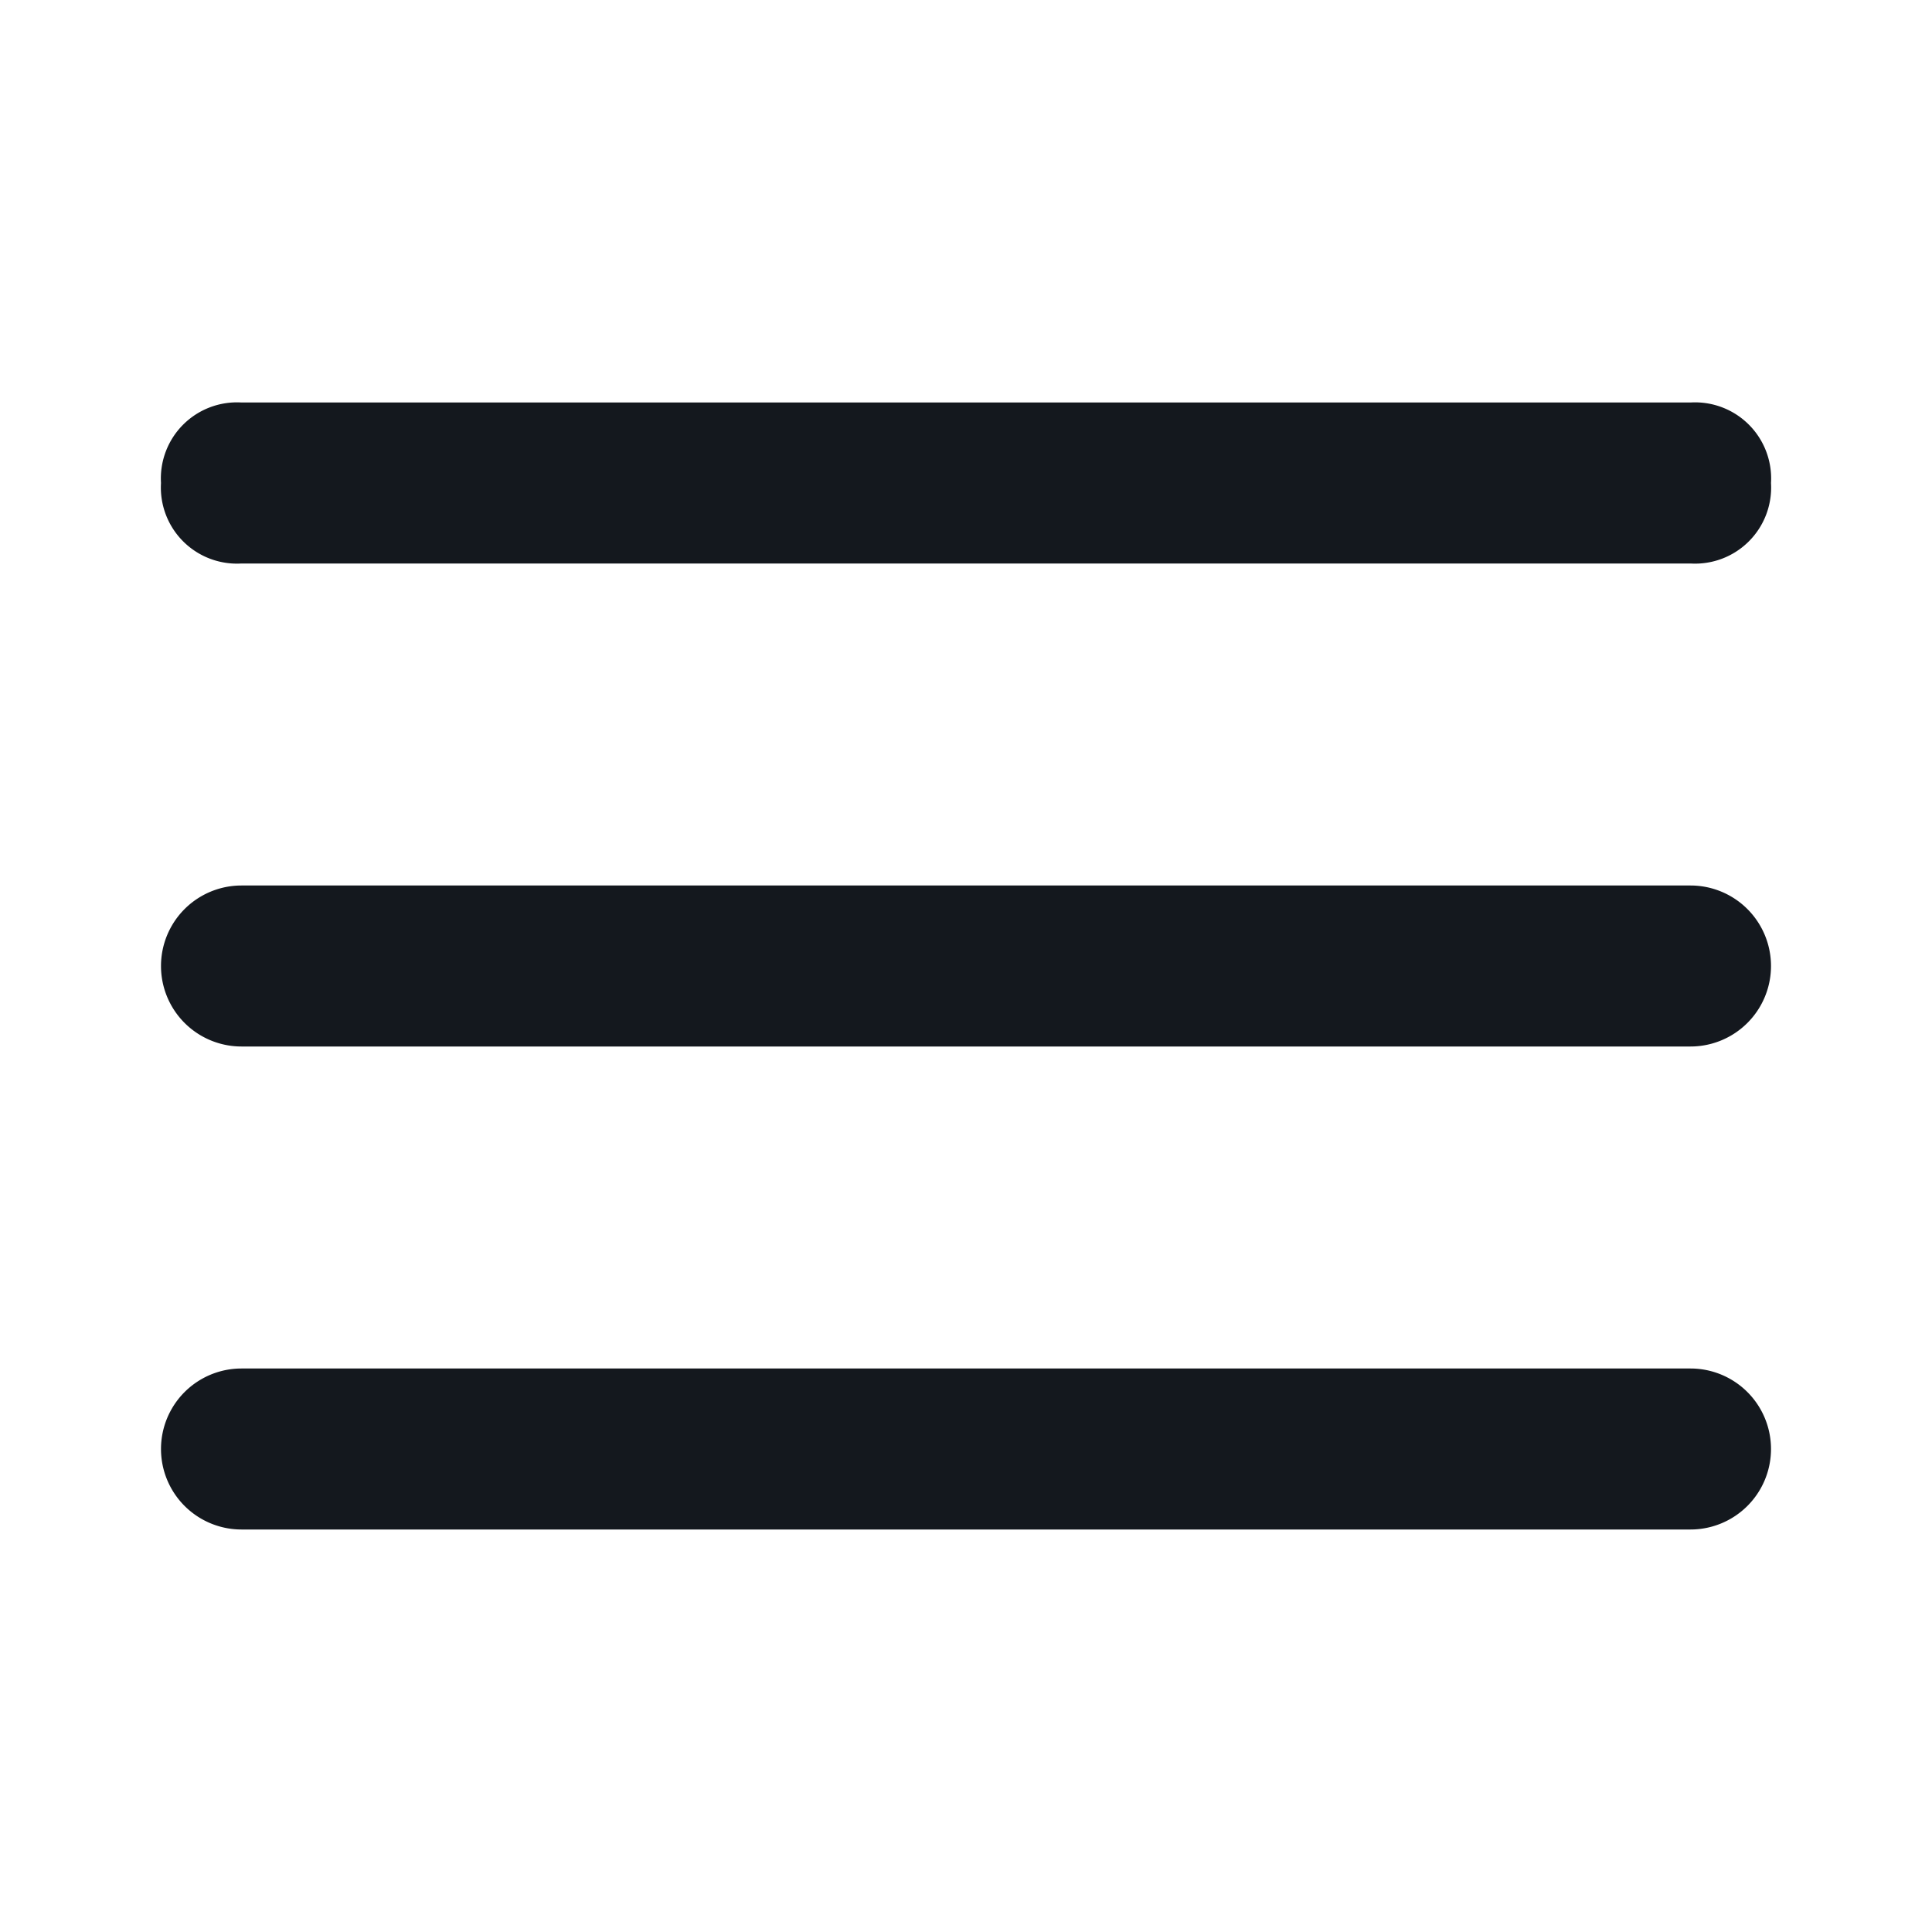
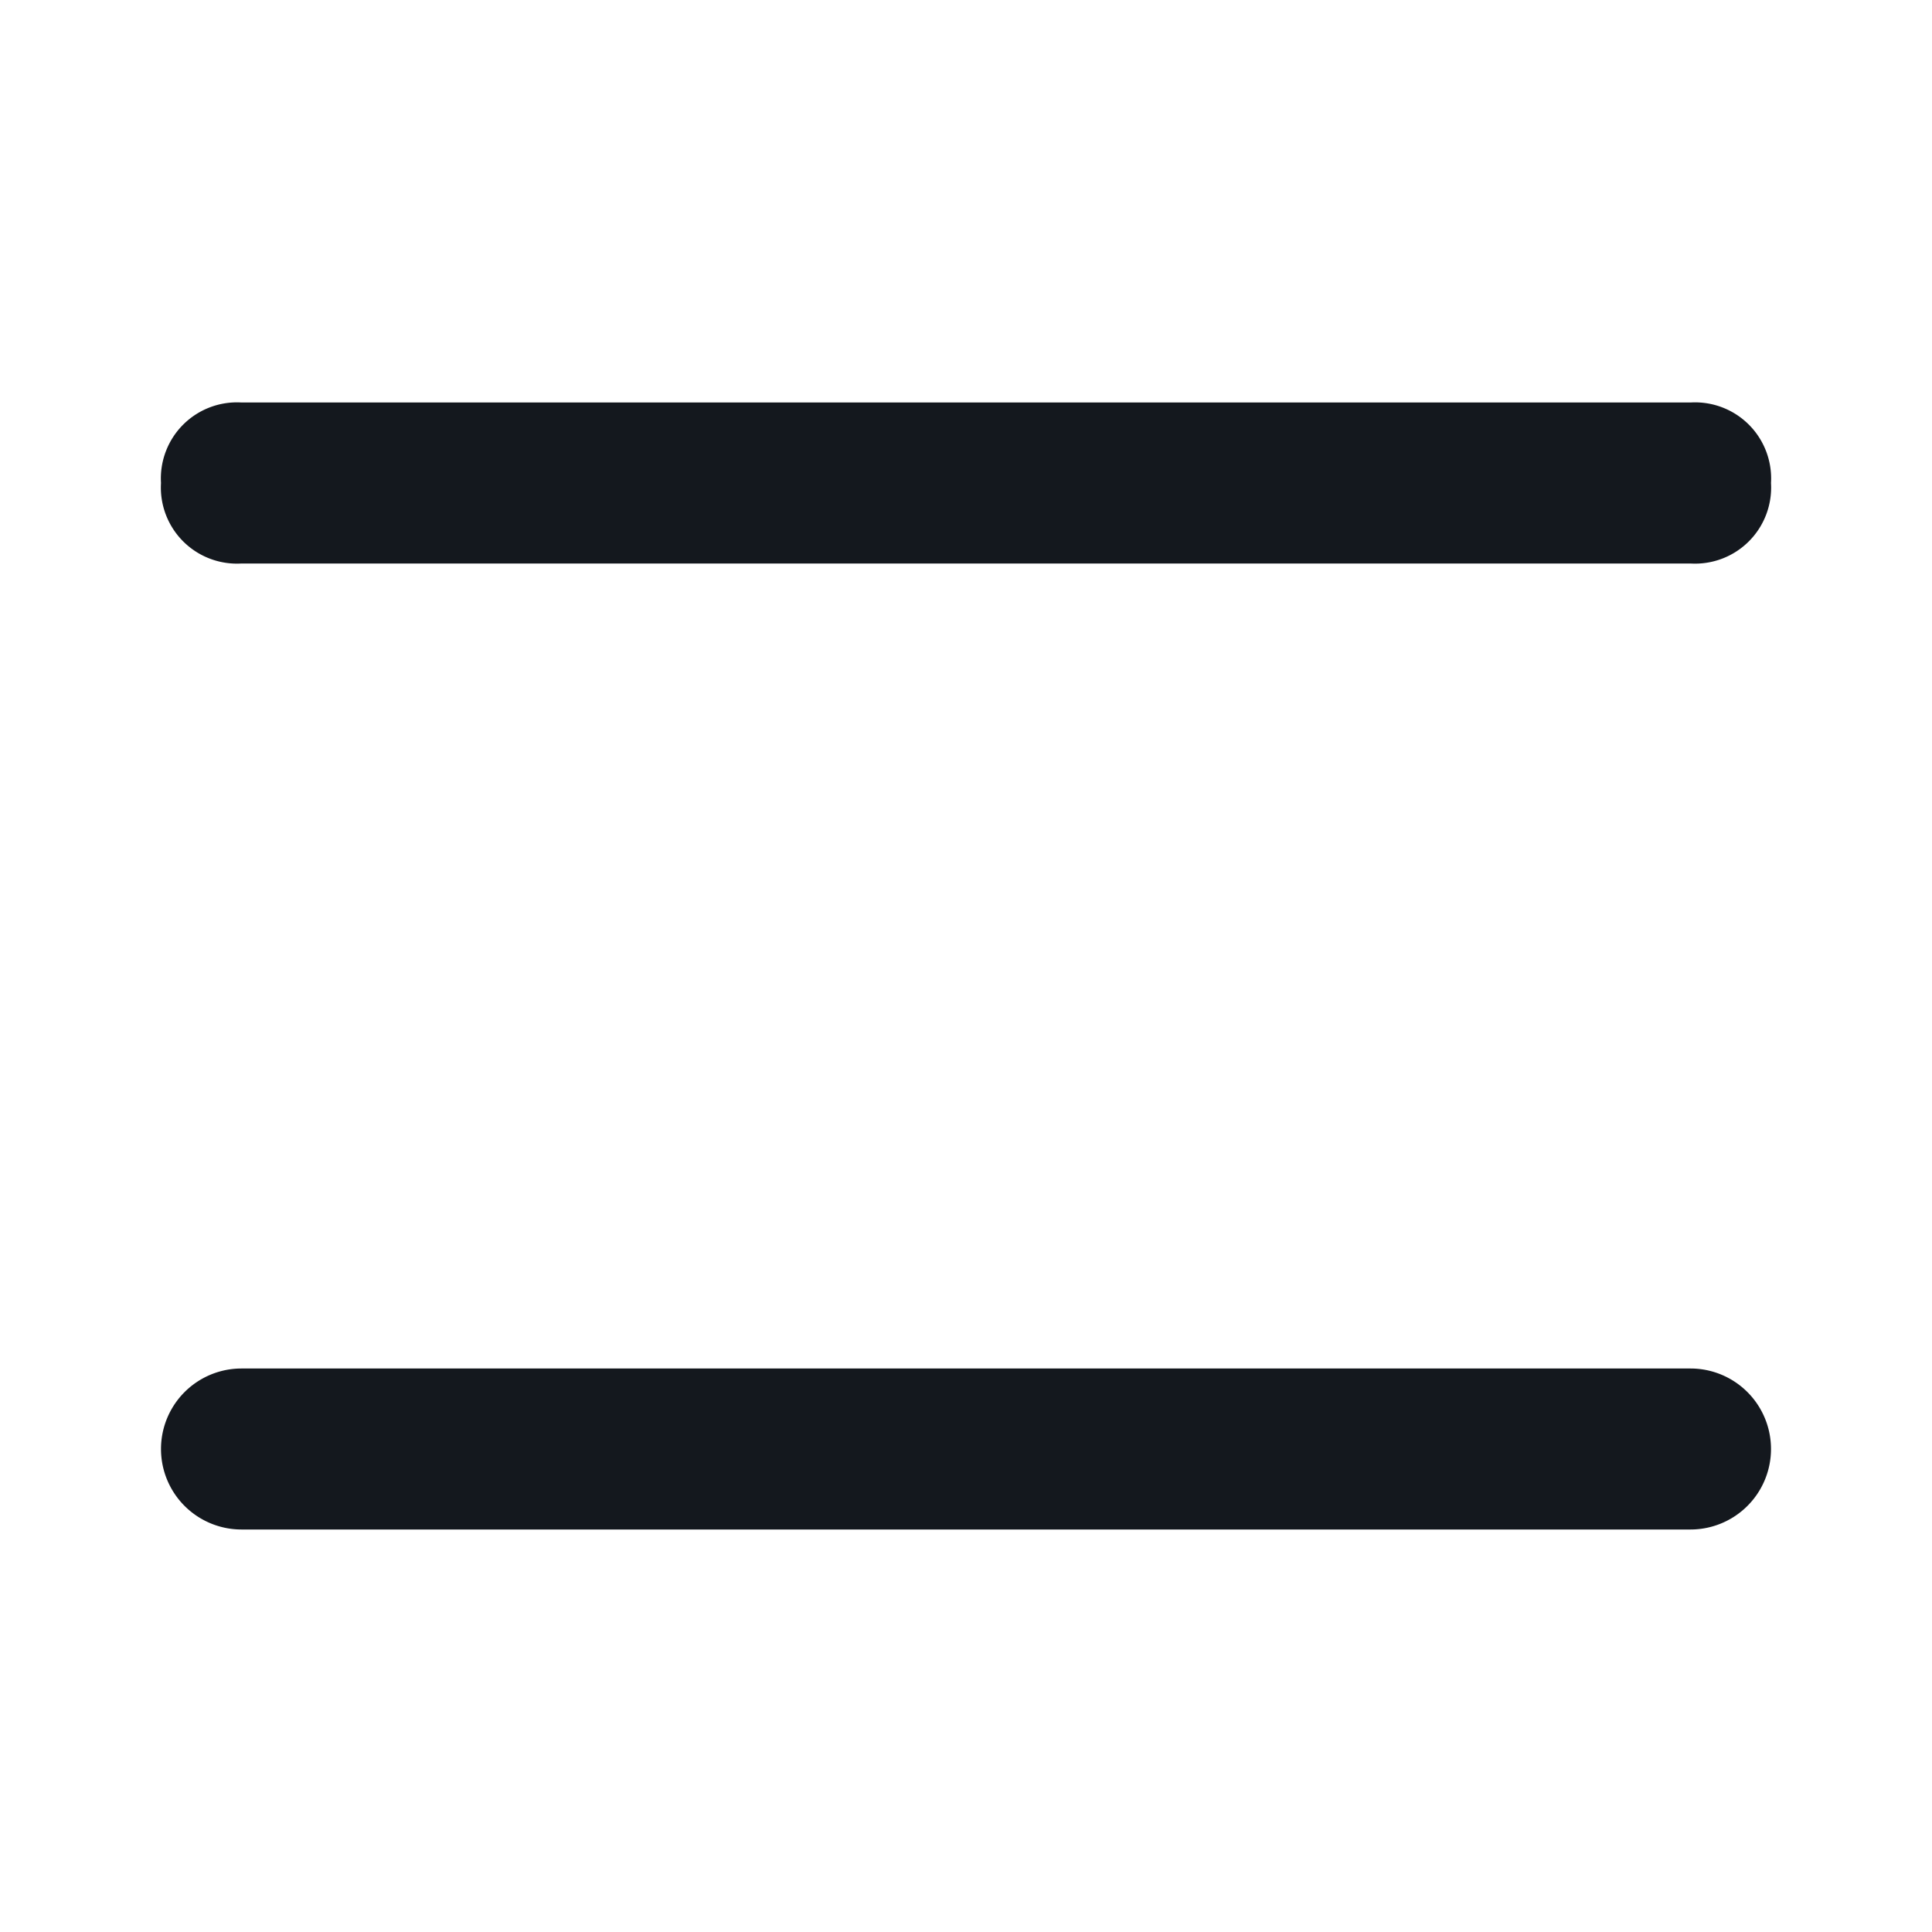
<svg xmlns="http://www.w3.org/2000/svg" id="Groupe_904" data-name="Groupe 904" width="24" height="24" viewBox="0 0 24 24">
  <rect id="Rectangle_166" data-name="Rectangle 166" width="24" height="24" fill="#14181e" opacity="0" />
  <g id="Groupe_901" data-name="Groupe 901">
-     <path id="Tracé_3108" data-name="Tracé 3108" d="M21,13H3a1,1,0,0,1,0-2H21a1,1,0,0,1,0,2Z" fill="#14181e" />
-   </g>
+     </g>
  <g id="Groupe_902" data-name="Groupe 902">
    <path id="Tracé_3109" data-name="Tracé 3109" d="M21,7H3A.945.945,0,0,1,2,6,.945.945,0,0,1,3,5H21a.945.945,0,0,1,1,1A.945.945,0,0,1,21,7Z" fill="#14181e" />
  </g>
  <g id="Groupe_903" data-name="Groupe 903">
    <path id="Tracé_3110" data-name="Tracé 3110" d="M21,19H3a1,1,0,0,1,0-2H21a1,1,0,0,1,0,2Z" fill="#14181e" />
  </g>
</svg>